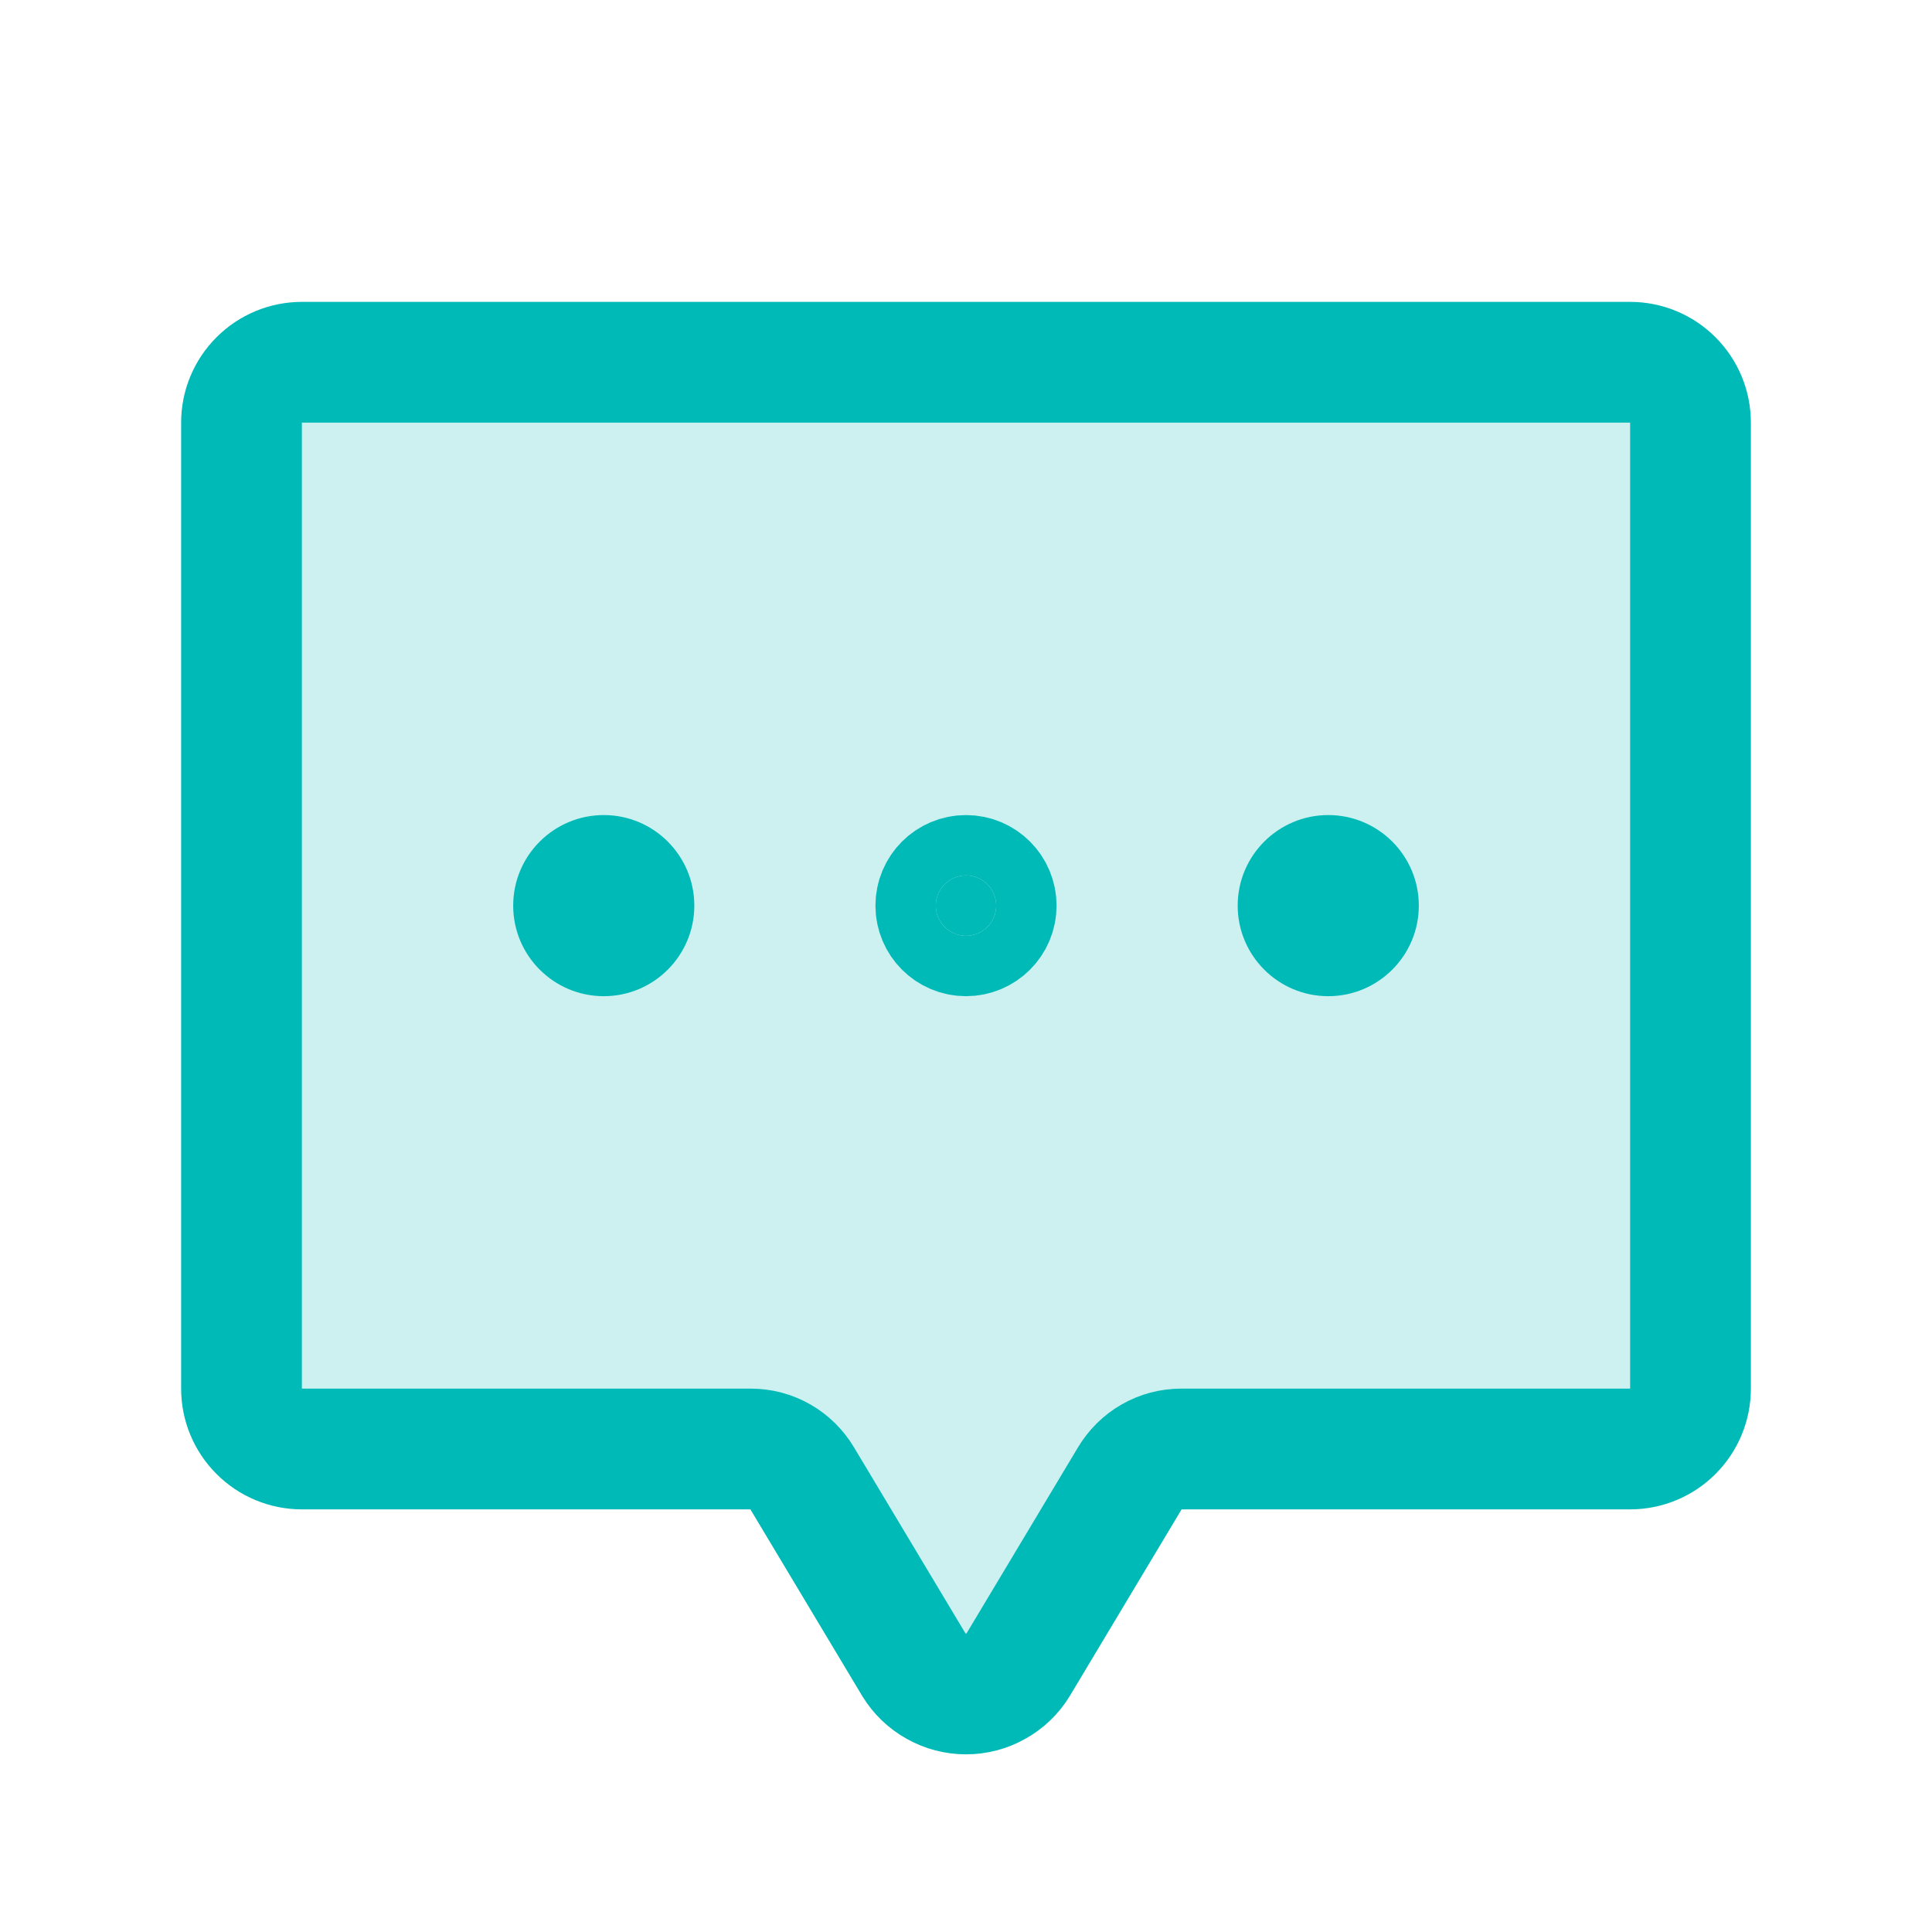
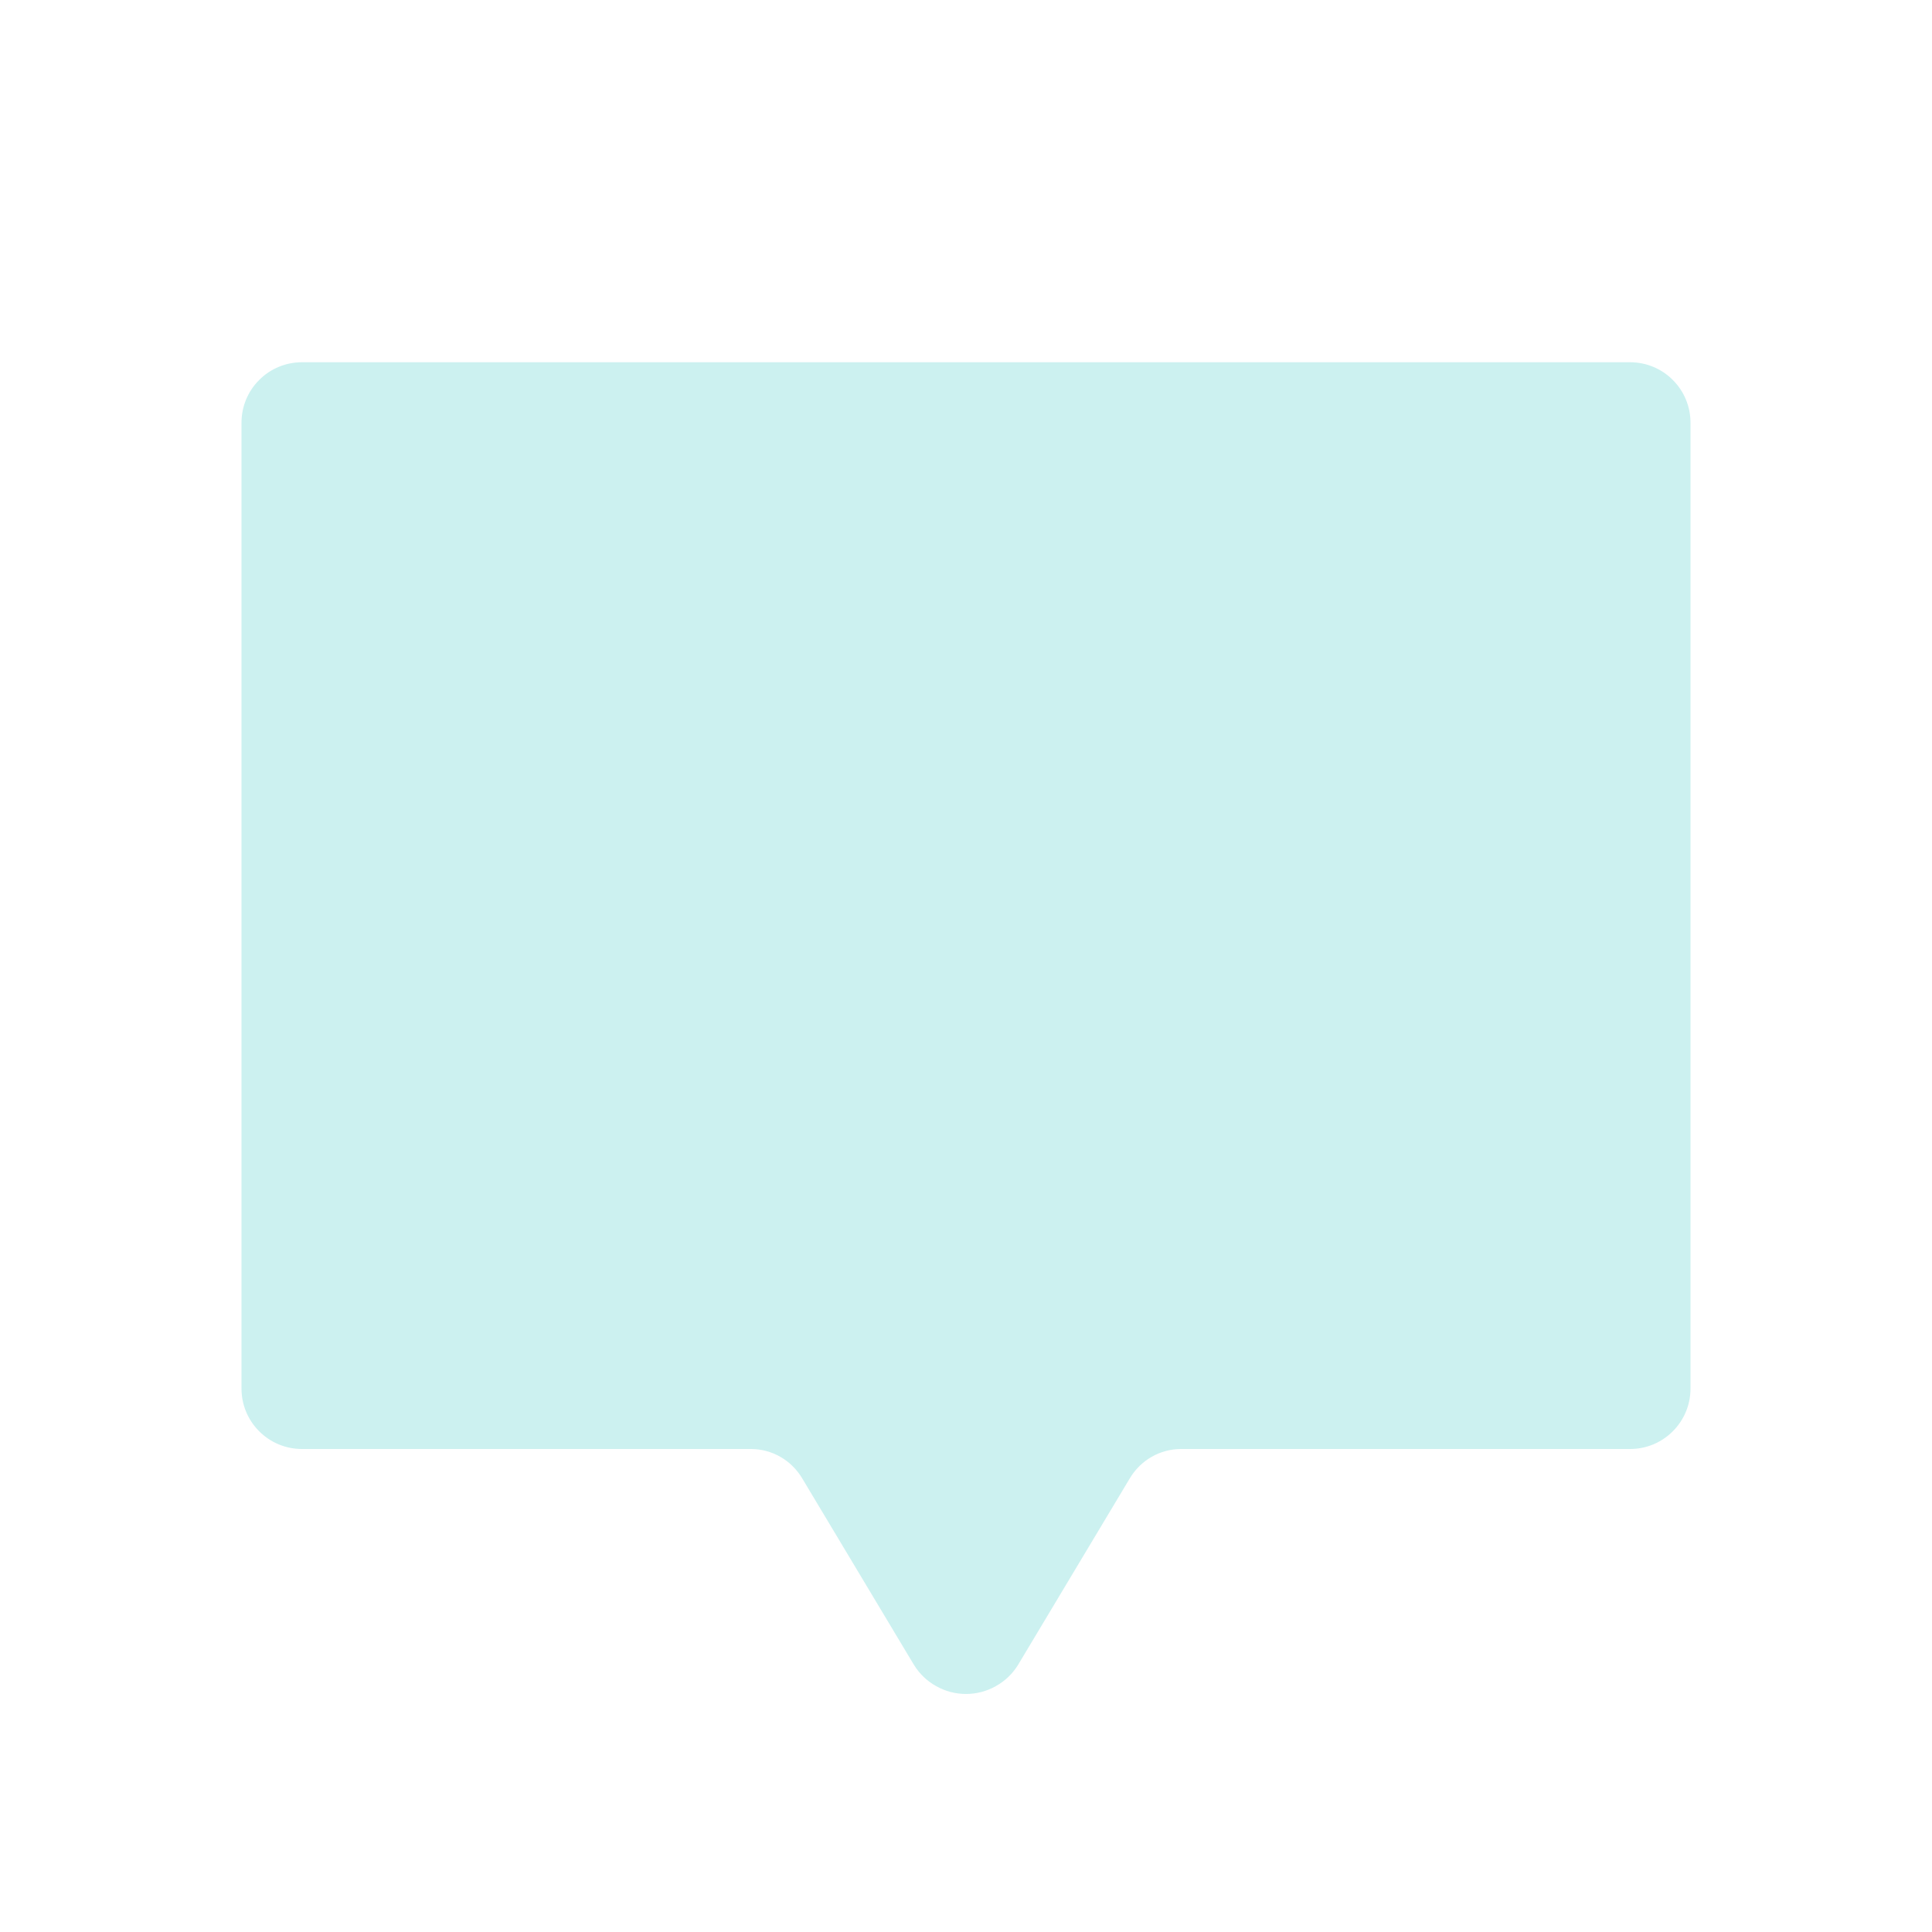
<svg xmlns="http://www.w3.org/2000/svg" width="24" height="24" viewBox="0 0 24 24" fill="none">
  <path opacity="0.2" d="M14.034 18.366L12.647 20.681C12.579 20.792 12.484 20.883 12.37 20.946C12.257 21.01 12.13 21.043 12 21.043C11.87 21.043 11.743 21.01 11.63 20.946C11.516 20.883 11.421 20.792 11.353 20.681L9.966 18.366C9.9 18.255 9.807 18.162 9.695 18.098C9.584 18.034 9.457 18 9.328 18H3.75C3.551 18 3.36 17.921 3.22 17.78C3.079 17.64 3 17.449 3 17.25V5.25C3 5.051 3.079 4.86 3.22 4.72C3.36 4.579 3.551 4.5 3.75 4.5H20.25C20.449 4.5 20.64 4.579 20.78 4.72C20.921 4.86 21 5.051 21 5.25V17.25C21 17.449 20.921 17.64 20.78 17.78C20.64 17.921 20.449 18 20.25 18H14.672C14.543 18 14.416 18.034 14.305 18.098C14.193 18.162 14.1 18.255 14.034 18.366V18.366Z" fill="#00BAB7" />
-   <path d="M14.034 18.366L12.647 20.681C12.579 20.792 12.484 20.883 12.37 20.946C12.257 21.01 12.13 21.043 12 21.043C11.87 21.043 11.743 21.01 11.63 20.946C11.516 20.883 11.421 20.792 11.353 20.681L9.966 18.366C9.9 18.255 9.807 18.162 9.695 18.098C9.584 18.034 9.457 18 9.328 18H3.75C3.551 18 3.36 17.921 3.22 17.78C3.079 17.64 3 17.449 3 17.25V5.25C3 5.051 3.079 4.86 3.22 4.72C3.36 4.579 3.551 4.5 3.75 4.5H20.25C20.449 4.5 20.64 4.579 20.78 4.72C20.921 4.86 21 5.051 21 5.25V17.25C21 17.449 20.921 17.64 20.78 17.78C20.64 17.921 20.449 18 20.25 18H14.672C14.543 18 14.416 18.034 14.305 18.098C14.193 18.162 14.1 18.255 14.034 18.366V18.366Z" stroke="#00BAB7" stroke-width="1.5" stroke-linecap="round" stroke-linejoin="round" />
-   <path d="M12.375 11.25C12.375 11.457 12.207 11.625 12 11.625C11.793 11.625 11.625 11.457 11.625 11.25C11.625 11.043 11.793 10.875 12 10.875C12.207 10.875 12.375 11.043 12.375 11.25Z" fill="#00BAB7" stroke="#00BAB7" stroke-width="1.5" />
-   <path d="M7.5 12.375C8.121 12.375 8.625 11.871 8.625 11.25C8.625 10.629 8.121 10.125 7.5 10.125C6.879 10.125 6.375 10.629 6.375 11.25C6.375 11.871 6.879 12.375 7.5 12.375Z" fill="#00BAB7" />
-   <path d="M16.5 12.375C17.121 12.375 17.625 11.871 17.625 11.25C17.625 10.629 17.121 10.125 16.5 10.125C15.879 10.125 15.375 10.629 15.375 11.25C15.375 11.871 15.879 12.375 16.5 12.375Z" fill="#00BAB7" />
</svg>